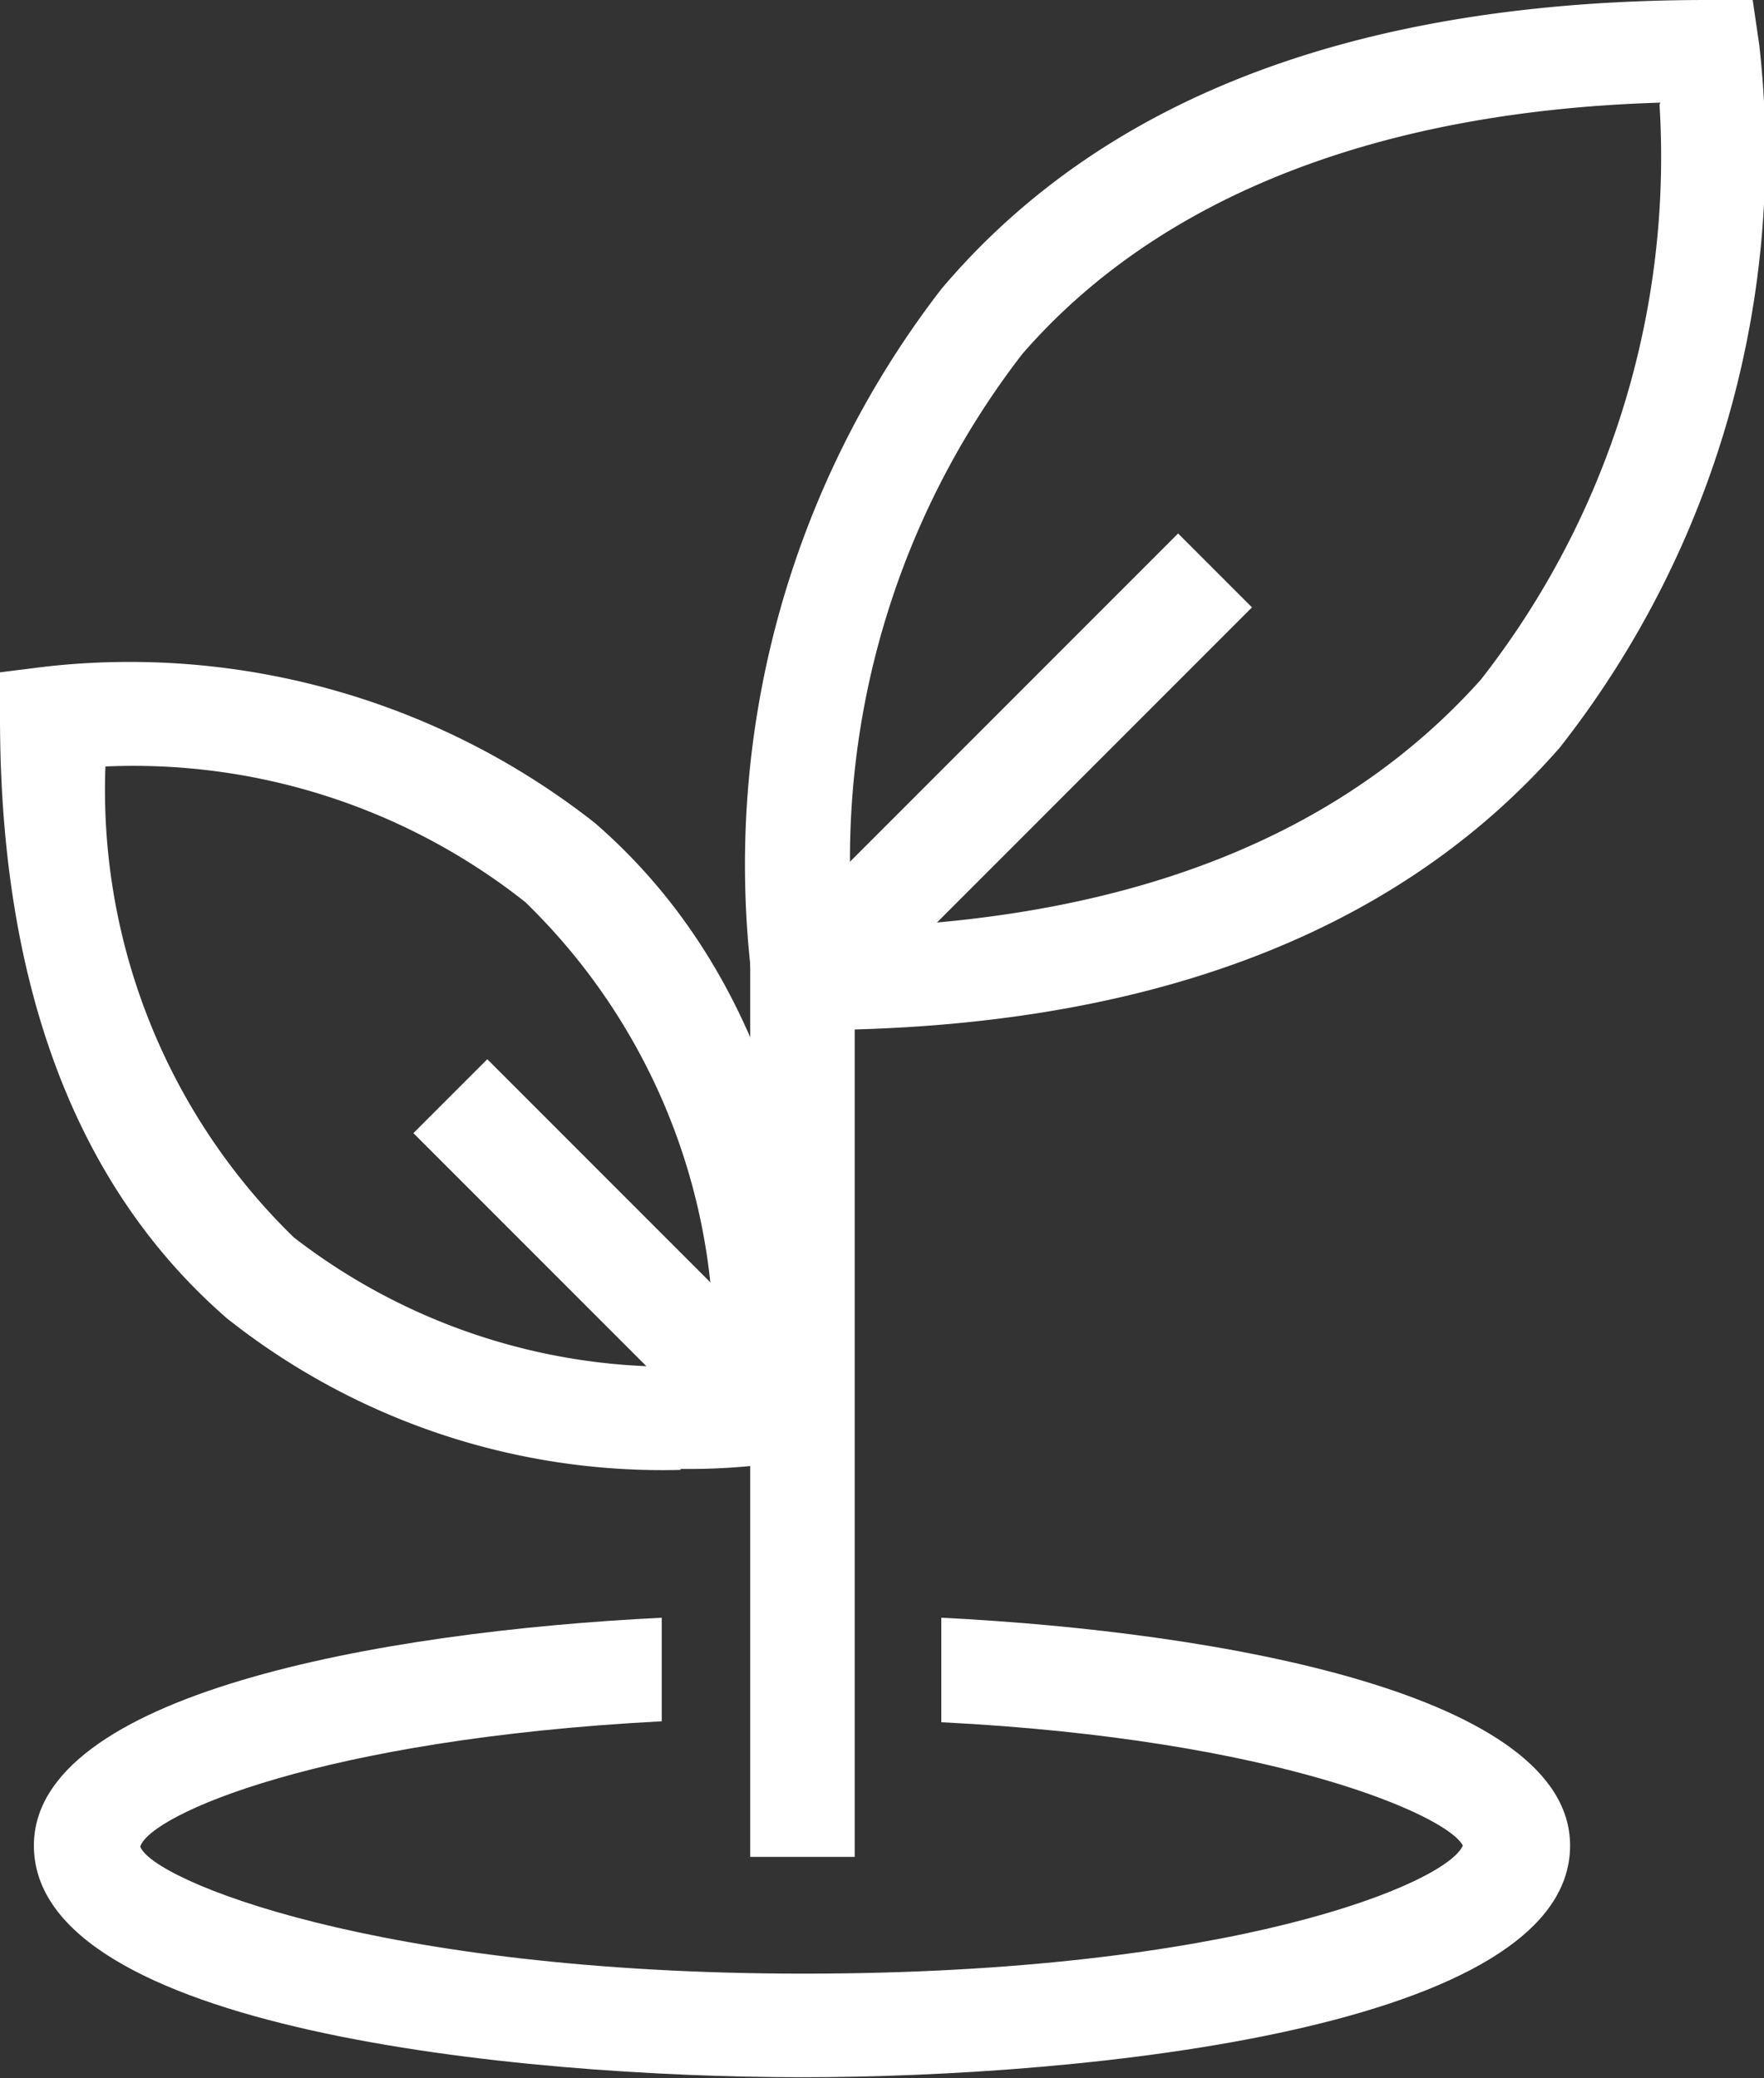
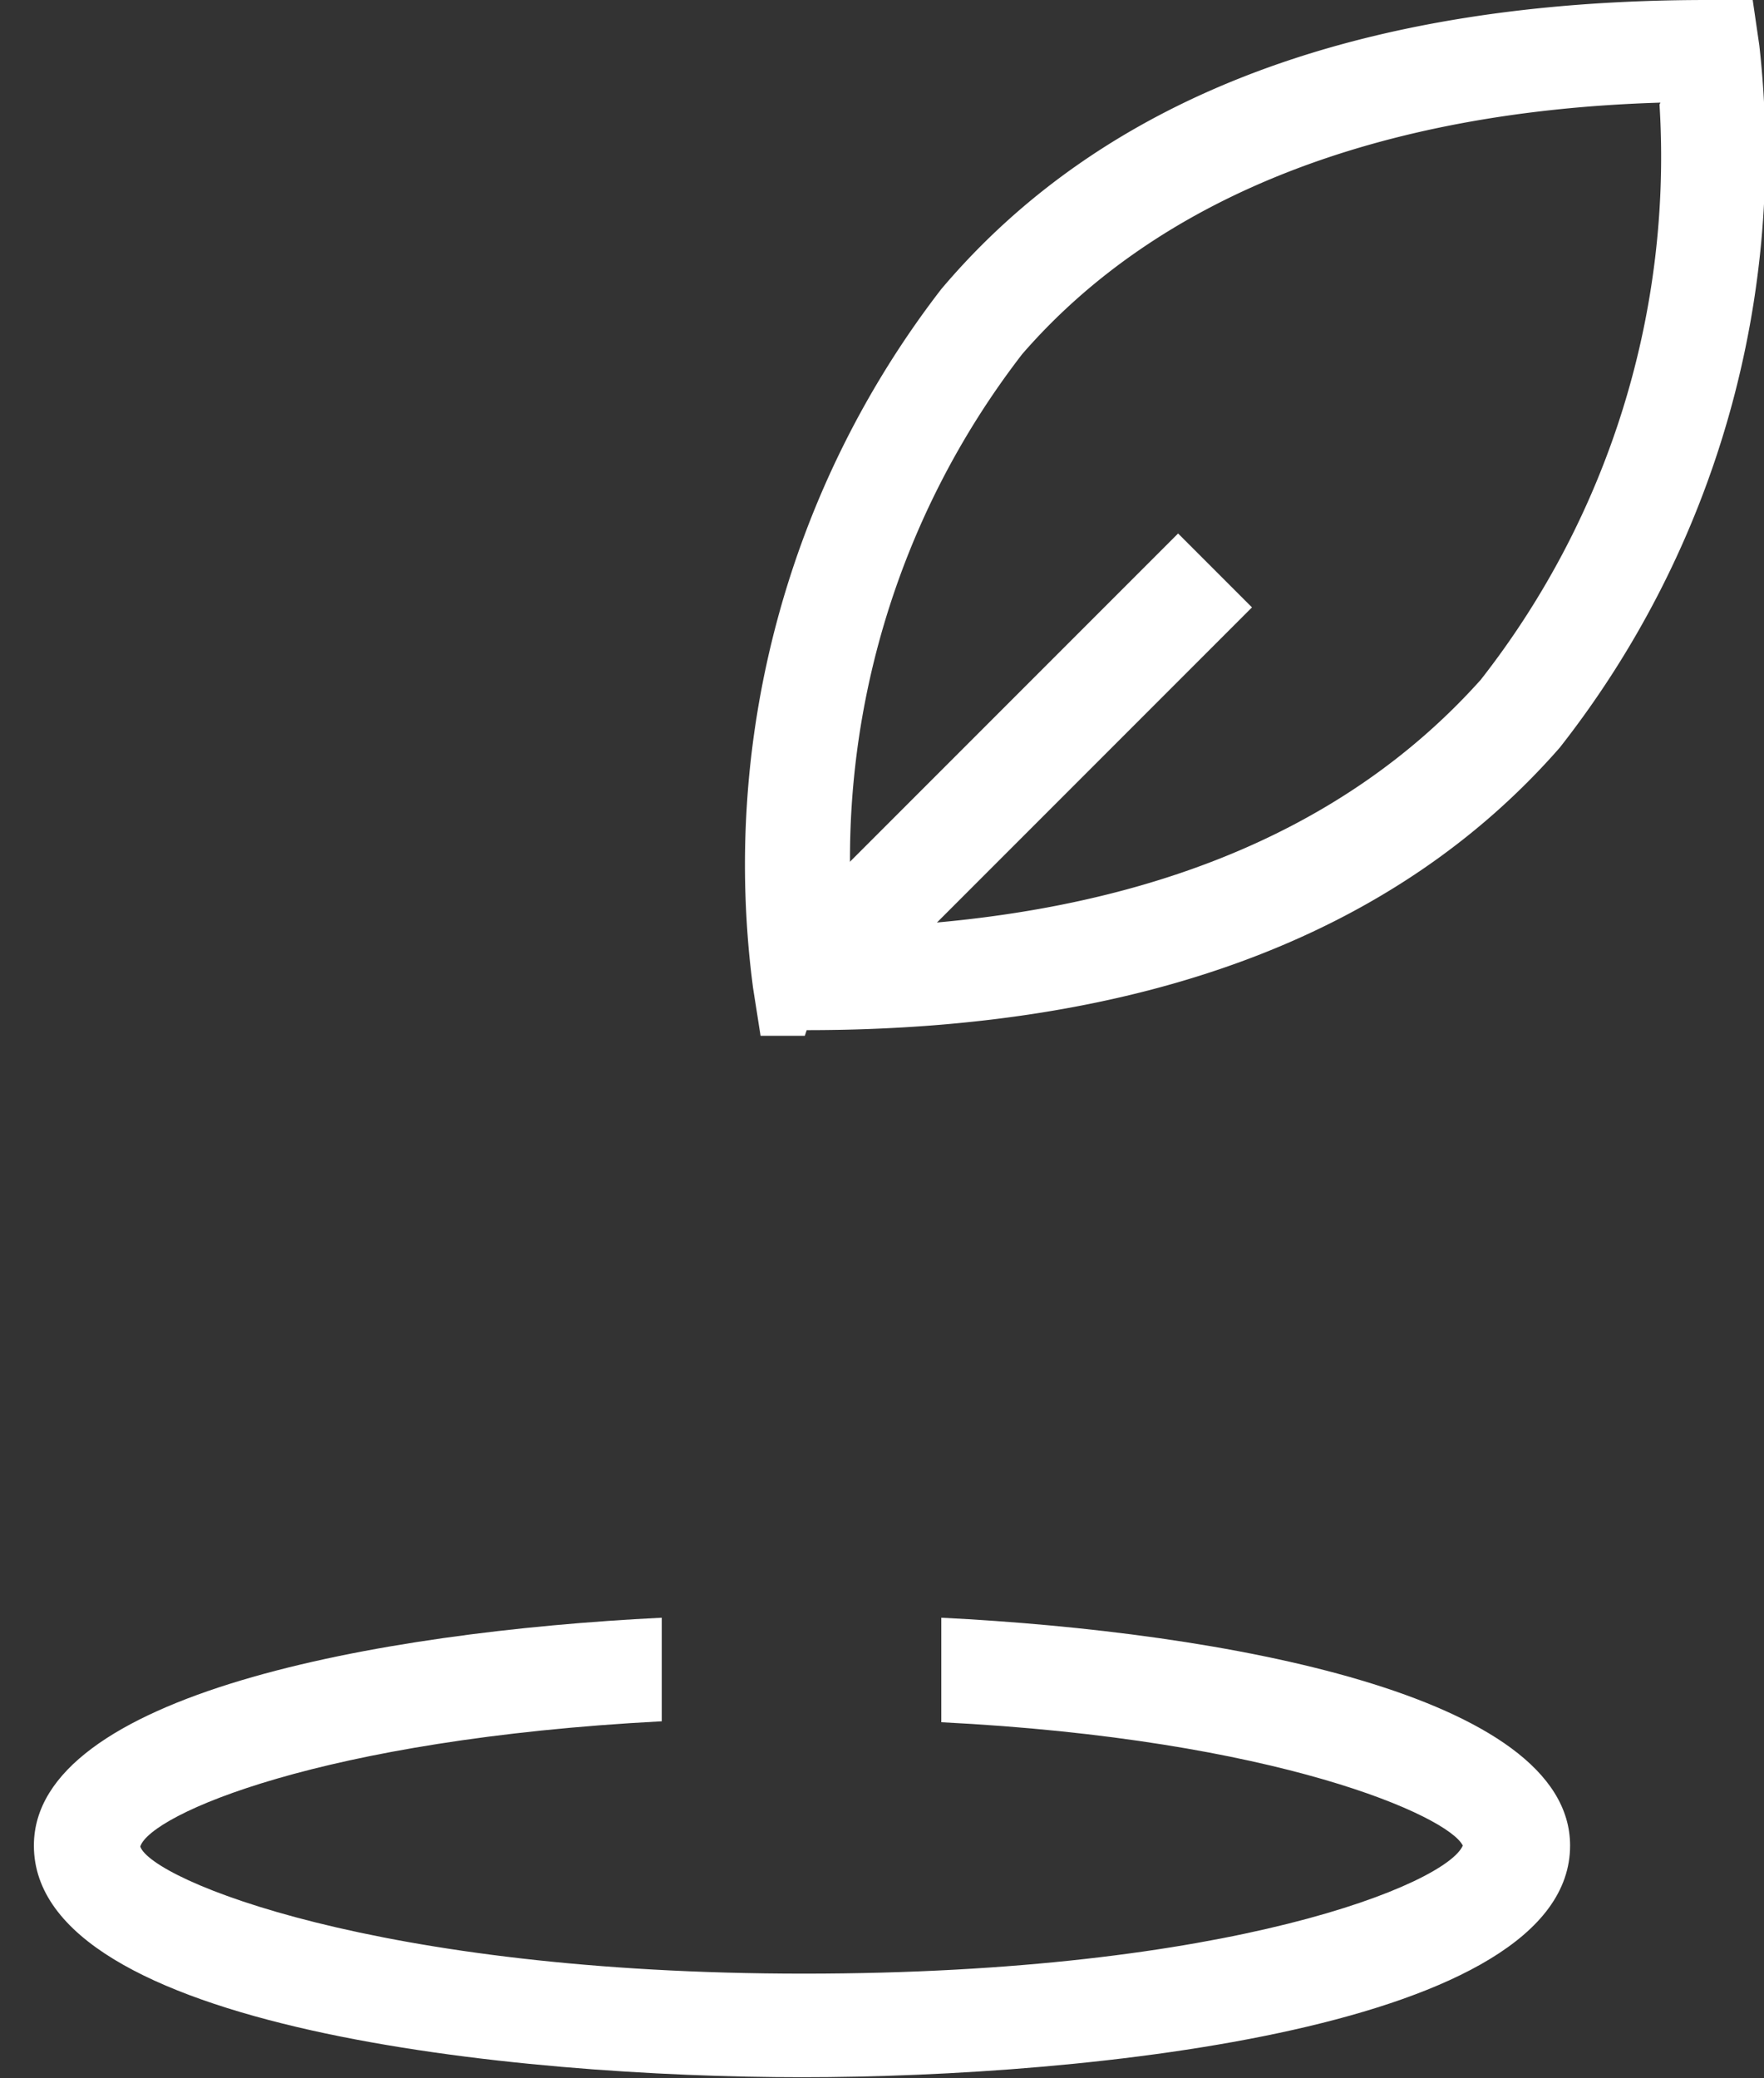
<svg xmlns="http://www.w3.org/2000/svg" viewBox="0 0 18.74 22.07">
  <rect x="0" y="0" width="18.74" height="22.07" fill="#333333" stroke="none" />
  <defs>
    <style>.cls-1{fill:#fff;}</style>
  </defs>
  <title>Risorsa 7</title>
  <g id="Livello_2" data-name="Livello 2">
    <g id="Livello_1-2" data-name="Livello 1">
-       <rect class="cls-1" x="7.97" y="10" width="1.11" height="9.72" />
      <rect class="cls-1" x="7.65" y="7.68" width="6.16" height="1.11" transform="translate(-2.68 10) rotate(-45)" />
      <path class="cls-1" d="M8.55,11H8.08L8,10.49a10,10,0,0,1,2-7.42C11.75,1,14.49,0,18.14,0h.48l.07.48a10.22,10.22,0,0,1-2.12,7.46c-1.75,2-4.45,3-8,3m9.07-9.85c-3,.09-5.33,1-6.78,2.67A8.77,8.77,0,0,0,9.06,9.85c3-.09,5.21-1,6.67-2.63a9,9,0,0,0,1.9-6.11" />
-       <rect class="cls-1" x="5.91" y="10.95" width="1.11" height="4.74" transform="translate(-7.53 8.47) rotate(-45)" />
-       <path class="cls-1" d="M7.23,15.61A7.44,7.44,0,0,1,2.41,14C.81,12.61,0,10.47,0,7.62V7.14l.48-.06A8,8,0,0,1,6.32,8.74C7.9,10.11,8.7,12.22,8.7,15v.47l-.47.07a7,7,0,0,1-1,.06M1.12,8.14a6.63,6.63,0,0,0,2,5,6.57,6.57,0,0,0,4.46,1.36,6.59,6.59,0,0,0-2-4.92A6.71,6.71,0,0,0,1.12,8.14" />
      <path class="cls-1" d="M10,17.18v1.11c3.58.18,5.39,1,5.54,1.31-.17.4-2.45,1.36-7,1.36s-6.93-1-7.05-1.35c.11-.34,1.92-1.14,5.54-1.33V17.18C4,17.33.36,18,.36,19.6c0,1.95,5.13,2.46,8.16,2.46s8.16-.52,8.16-2.46C16.68,18,13,17.33,10,17.18" />
    </g>
  </g>
</svg>